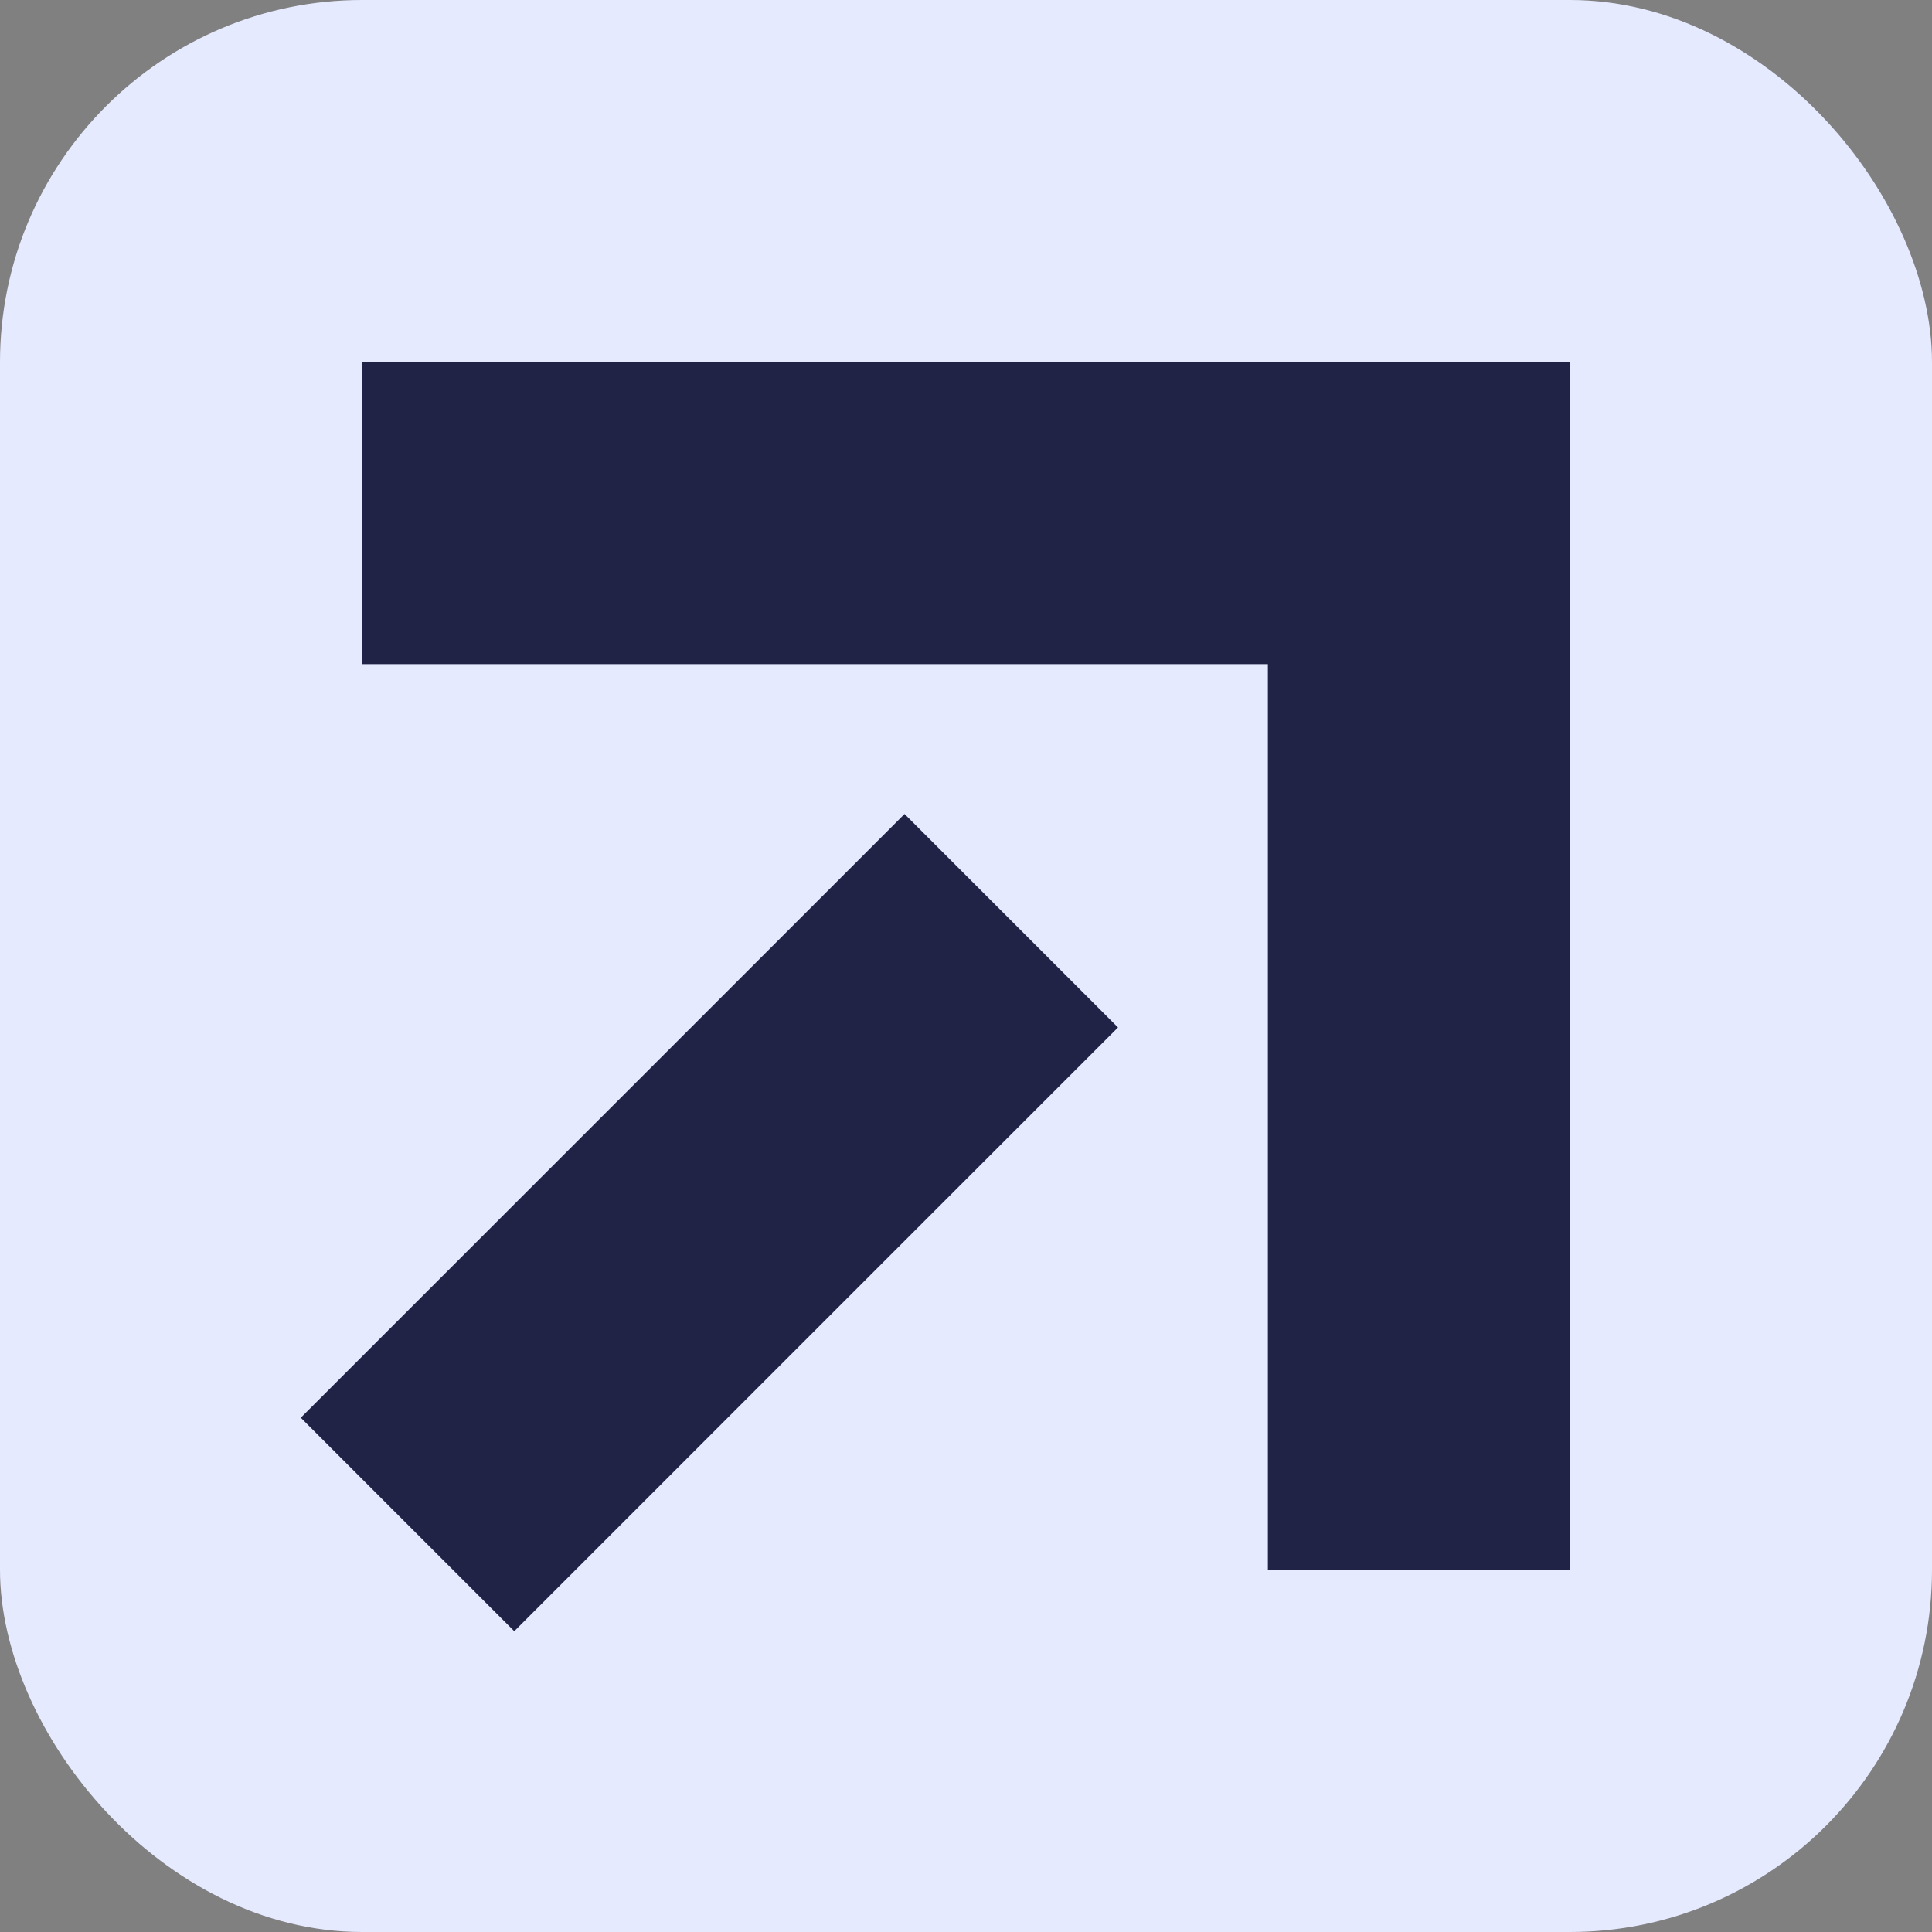
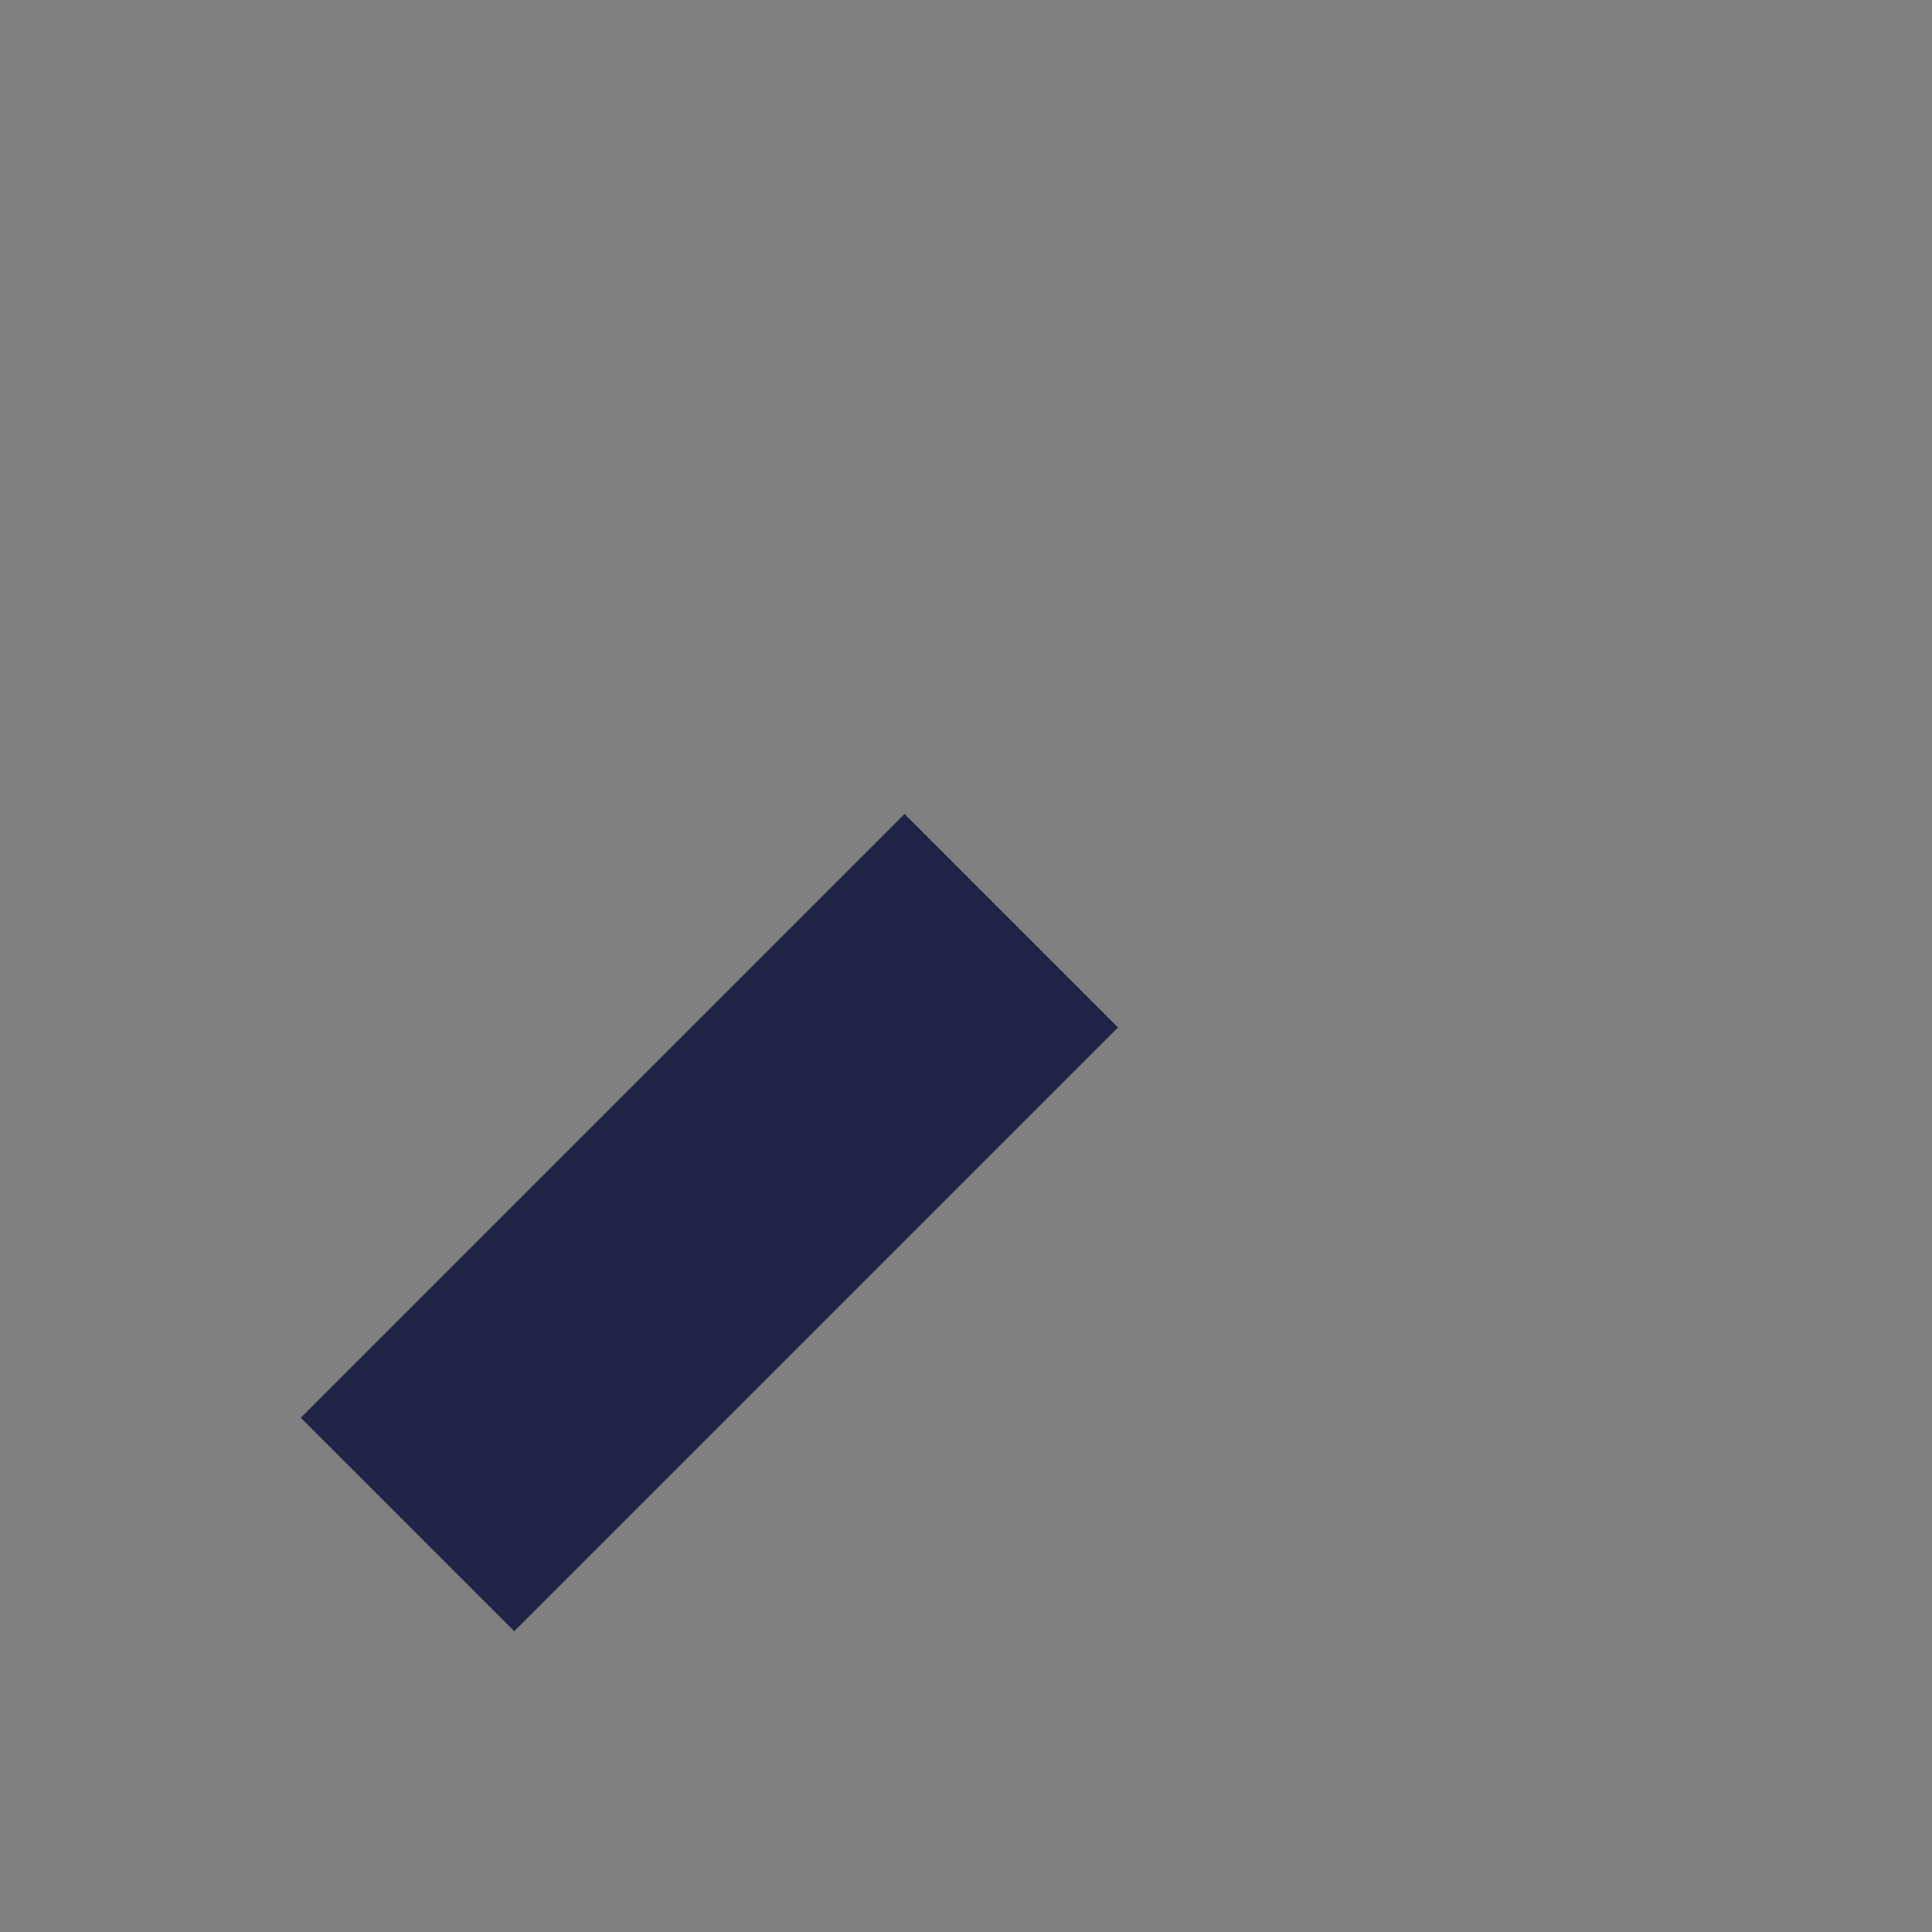
<svg xmlns="http://www.w3.org/2000/svg" id="b" data-name="Layer 2" viewBox="0 0 256 256">
  <rect x="0" y="0" width="256" height="256" fill="#808080" stroke="none" />
  <defs>
    <style>
      .d {
        fill: none;
      }

      .e {
        fill: #e6eaff;
      }

      .f {
        fill: #202346;
      }
    </style>
  </defs>
  <g id="c" data-name="Layer 1">
-     <rect class="e" width="256" height="256" rx="48" ry="48" />
-     <polygon class="f" points="208 48 208 208 168 208 168 88 48 88 48 48 208 48" />
-     <rect class="d" x="16" y="16" width="224" height="224" />
    <rect class="f" x="74" y="105.431" width="40" height="113.137" transform="translate(142.083 -19.019) rotate(45)" />
  </g>
</svg>